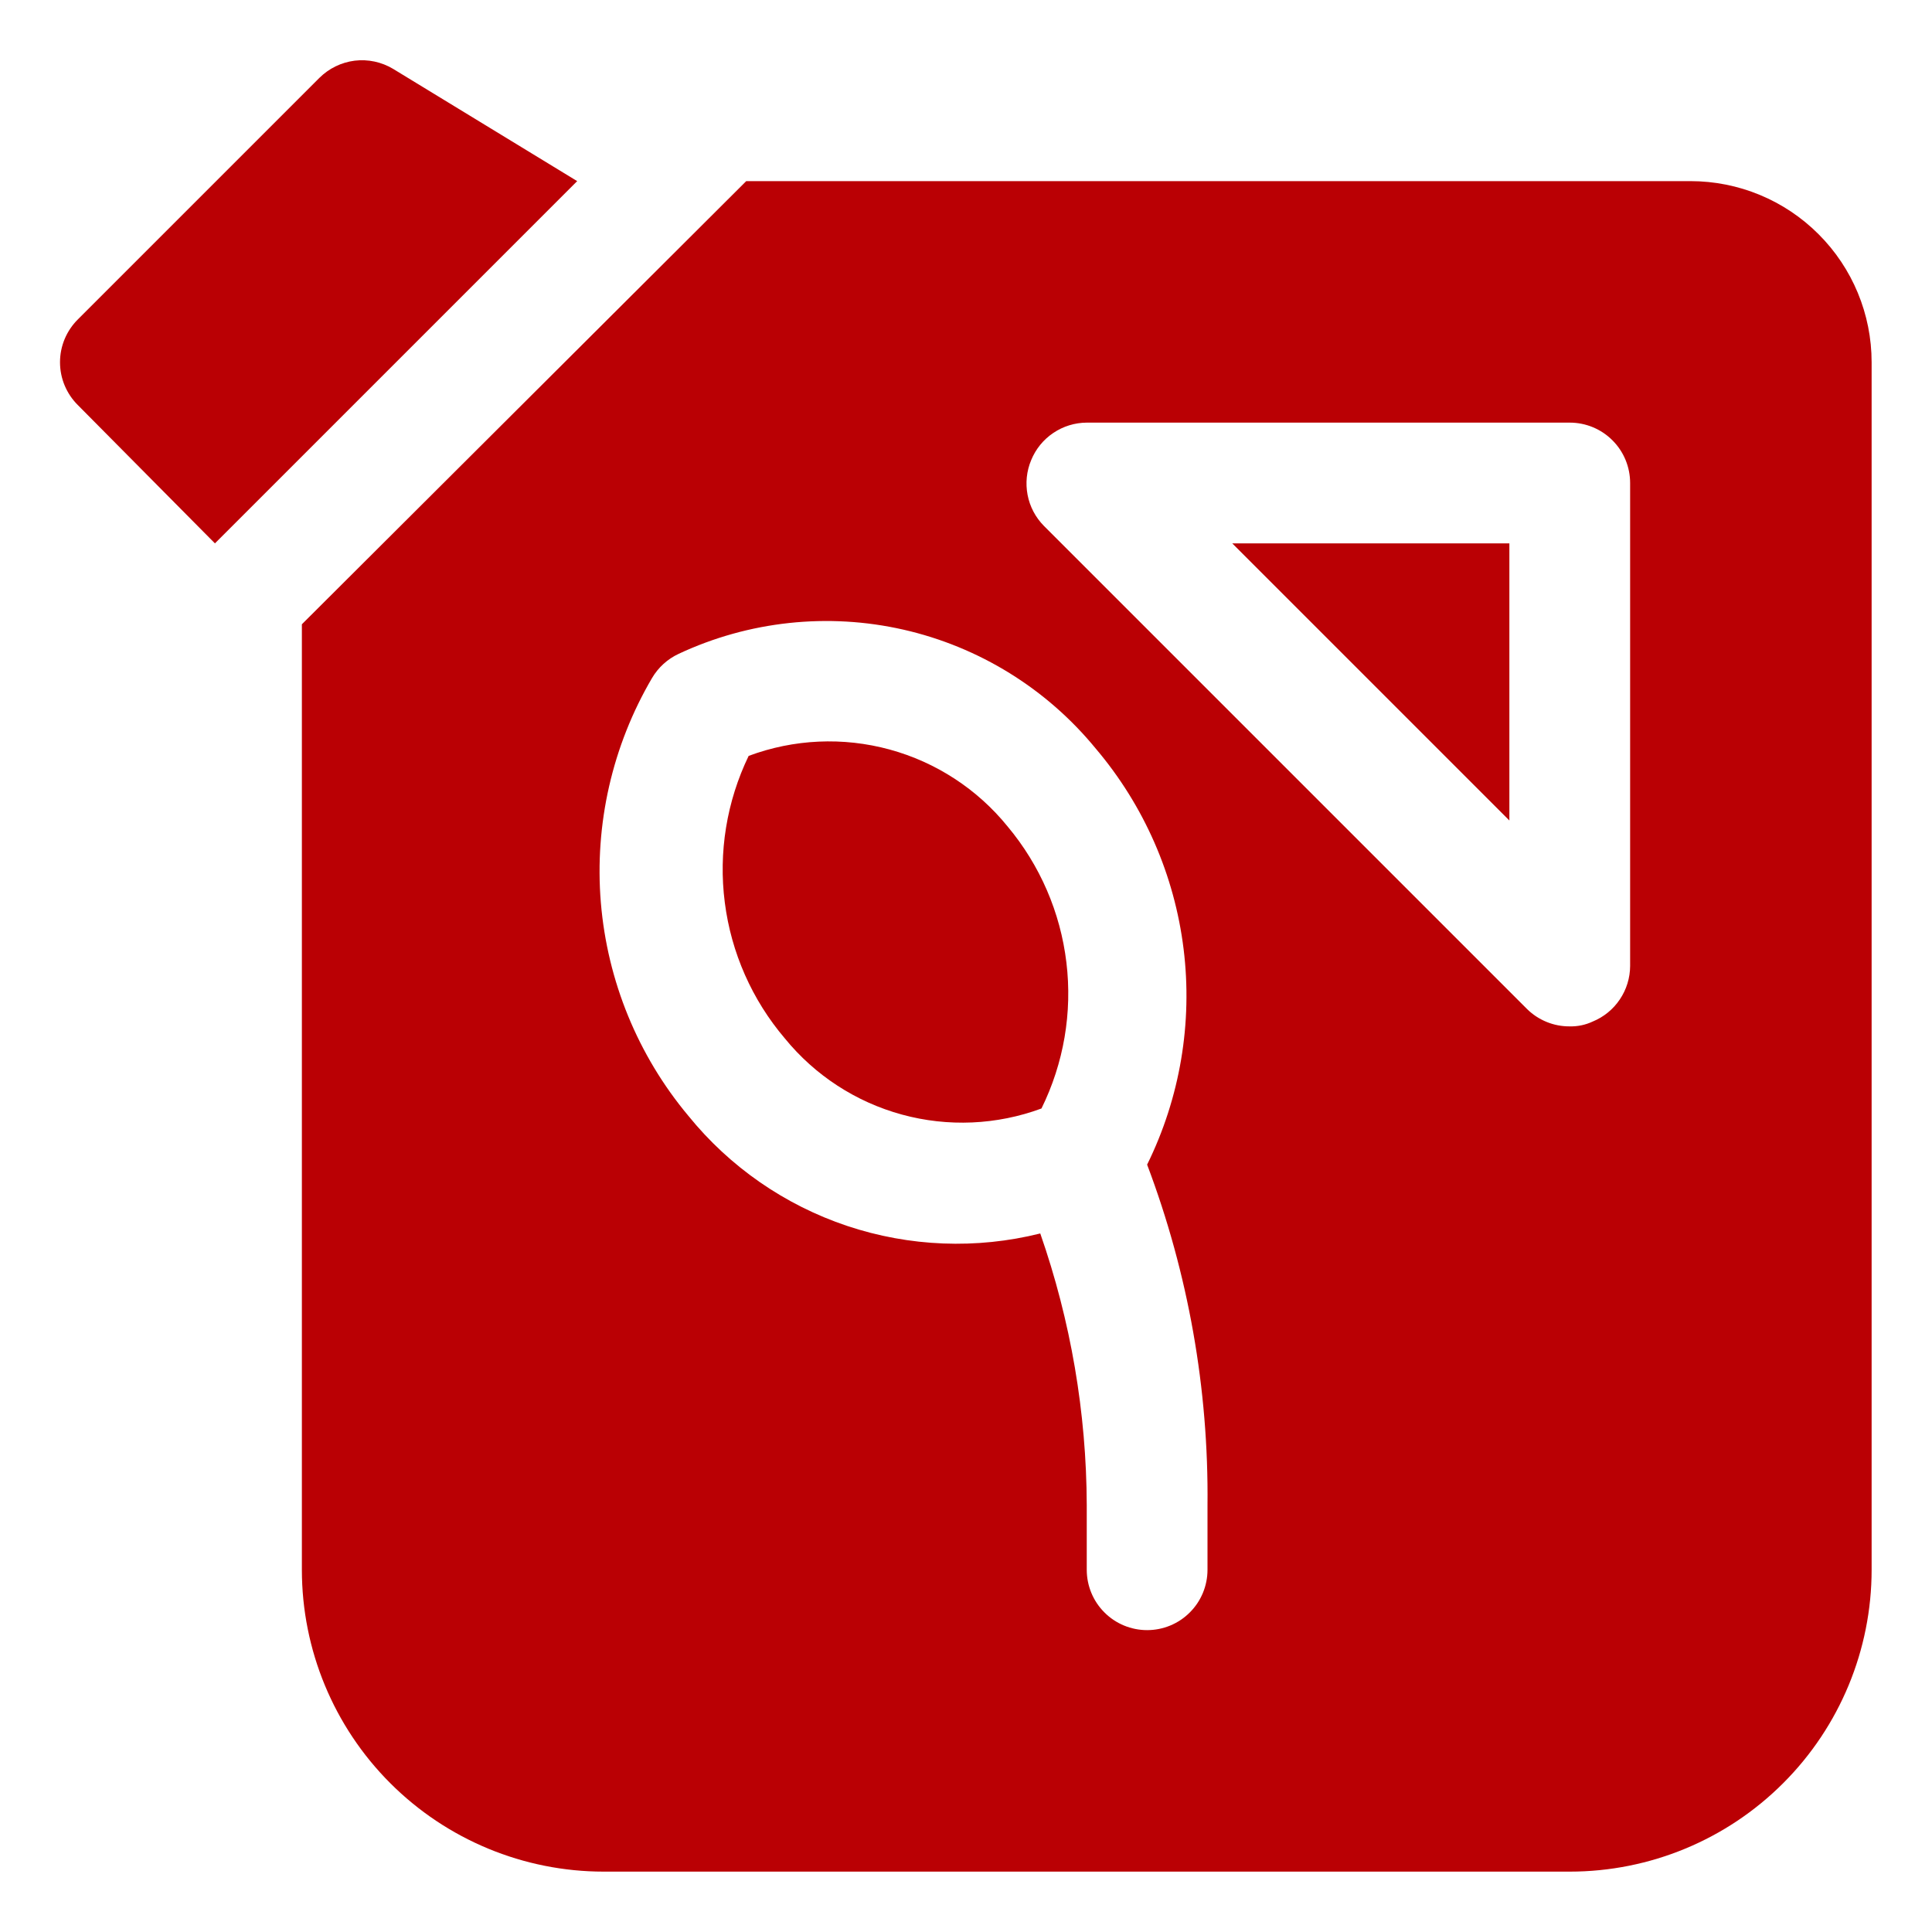
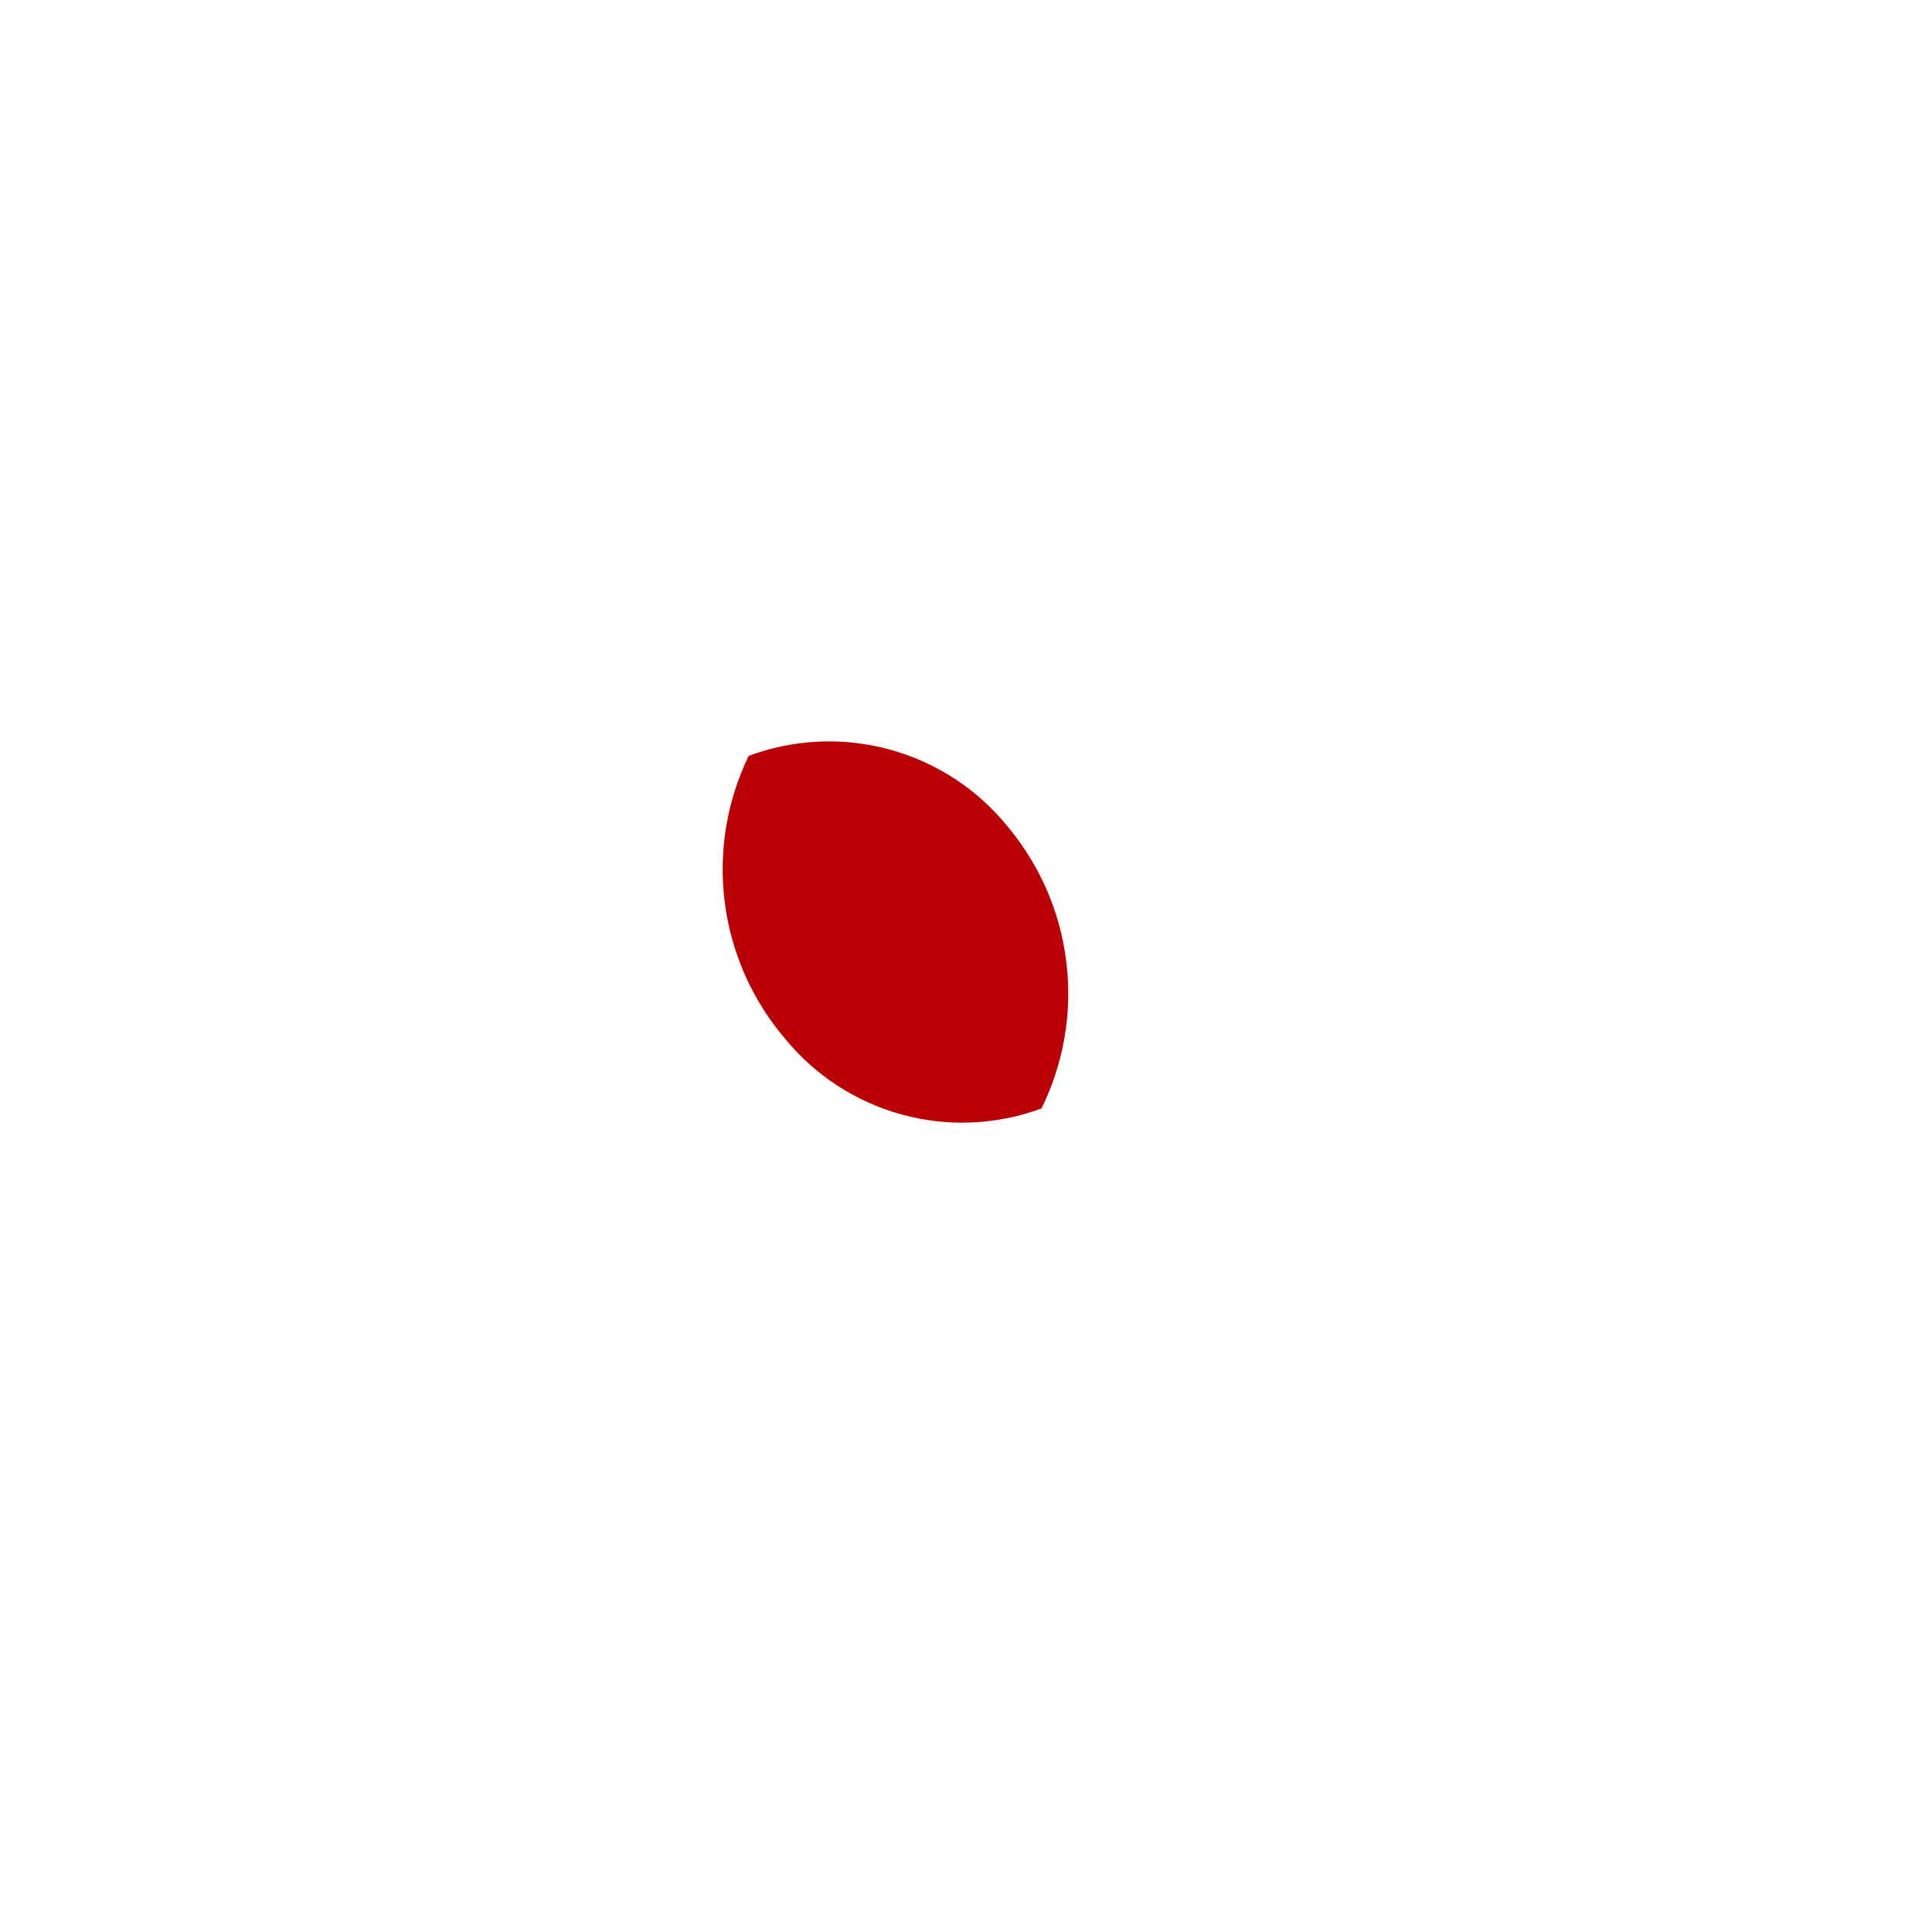
<svg xmlns="http://www.w3.org/2000/svg" width="32" height="32" viewBox="0 0 32 32" fill="none">
-   <path d="M25 13.59V9H20.41L25 13.59Z" fill="#BA0004" />
  <path d="M12.4 12.52C12.036 13.274 11.898 14.118 12.005 14.949C12.111 15.78 12.457 16.562 13 17.2C13.499 17.812 14.177 18.253 14.939 18.461C15.701 18.669 16.509 18.634 17.25 18.36C17.619 17.611 17.763 16.771 17.663 15.942C17.564 15.113 17.226 14.331 16.69 13.69C16.188 13.07 15.503 12.624 14.734 12.414C13.964 12.204 13.148 12.241 12.4 12.52Z" fill="#BA0004" />
-   <path d="M6.51 1.14C6.319 1.026 6.095 0.978 5.874 1.005C5.653 1.033 5.448 1.133 5.29 1.29L1.29 5.29C1.196 5.383 1.122 5.494 1.071 5.615C1.02 5.737 0.994 5.868 0.994 6C0.994 6.132 1.02 6.263 1.071 6.385C1.122 6.506 1.196 6.617 1.29 6.71L3.56 9L9.56 3L6.51 1.14Z" fill="#BA0004" />
-   <path d="M28 3H12.36L5 10.34V26C5 27.326 5.527 28.598 6.464 29.535C7.402 30.473 8.674 31 10 31H26C27.326 31 28.598 30.473 29.535 29.535C30.473 28.598 31 27.326 31 26V6C31 5.204 30.684 4.441 30.121 3.879C29.559 3.316 28.796 3 28 3ZM20 26C20 26.265 19.895 26.52 19.707 26.707C19.52 26.895 19.265 27 19 27C18.735 27 18.48 26.895 18.293 26.707C18.105 26.52 18 26.265 18 26V24.93C17.995 23.398 17.735 21.877 17.23 20.43C16.173 20.694 15.063 20.65 14.031 20.305C12.998 19.959 12.085 19.326 11.4 18.48C10.565 17.481 10.06 16.248 9.952 14.95C9.845 13.652 10.141 12.353 10.8 11.23C10.903 11.055 11.056 10.916 11.24 10.83C12.402 10.286 13.713 10.145 14.964 10.429C16.216 10.714 17.337 11.407 18.15 12.4C18.948 13.341 19.453 14.494 19.604 15.718C19.755 16.942 19.545 18.184 19 19.29C19.681 21.091 20.02 23.004 20 24.93V26ZM27 16C26.999 16.197 26.94 16.39 26.829 16.554C26.719 16.718 26.563 16.845 26.38 16.92C26.261 16.976 26.131 17.003 26 17C25.868 17.001 25.738 16.976 25.616 16.926C25.494 16.876 25.383 16.803 25.29 16.71L17.29 8.71C17.151 8.569 17.057 8.391 17.02 8.197C16.983 8.003 17.003 7.802 17.08 7.62C17.155 7.437 17.282 7.281 17.446 7.171C17.61 7.06 17.803 7.001 18 7H26C26.265 7 26.52 7.105 26.707 7.293C26.895 7.48 27 7.735 27 8V16Z" fill="#BA0004" />
</svg>